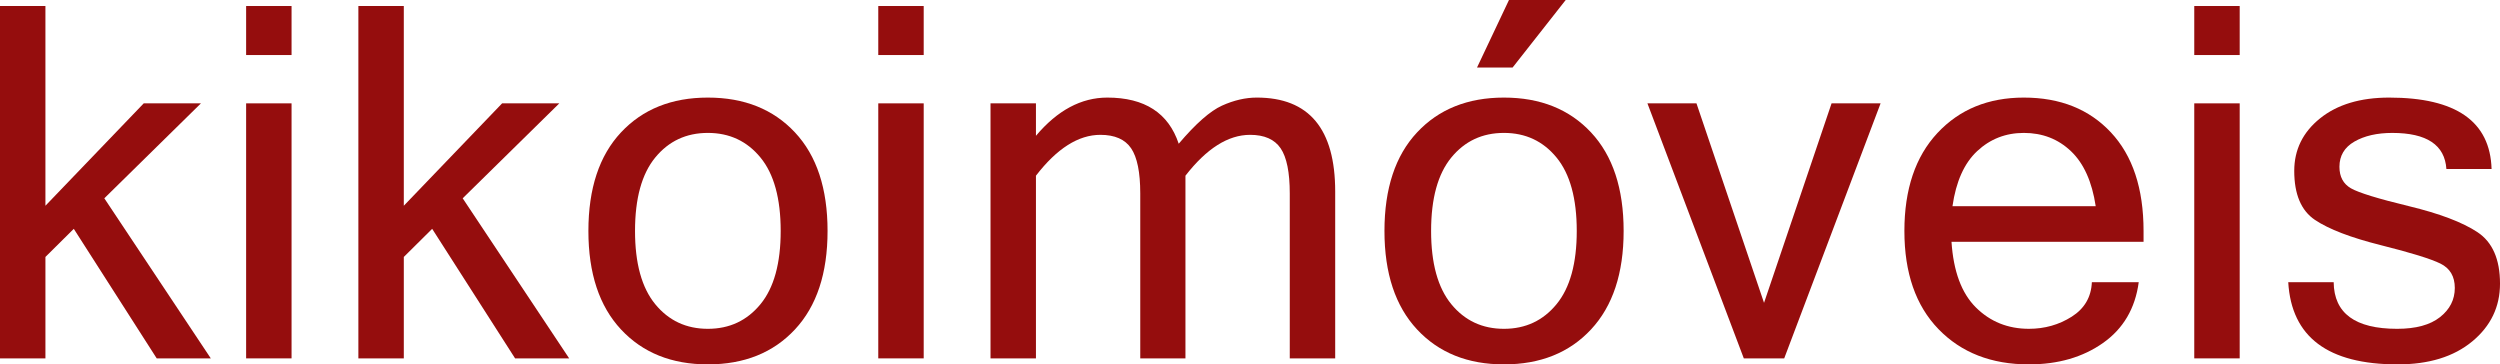
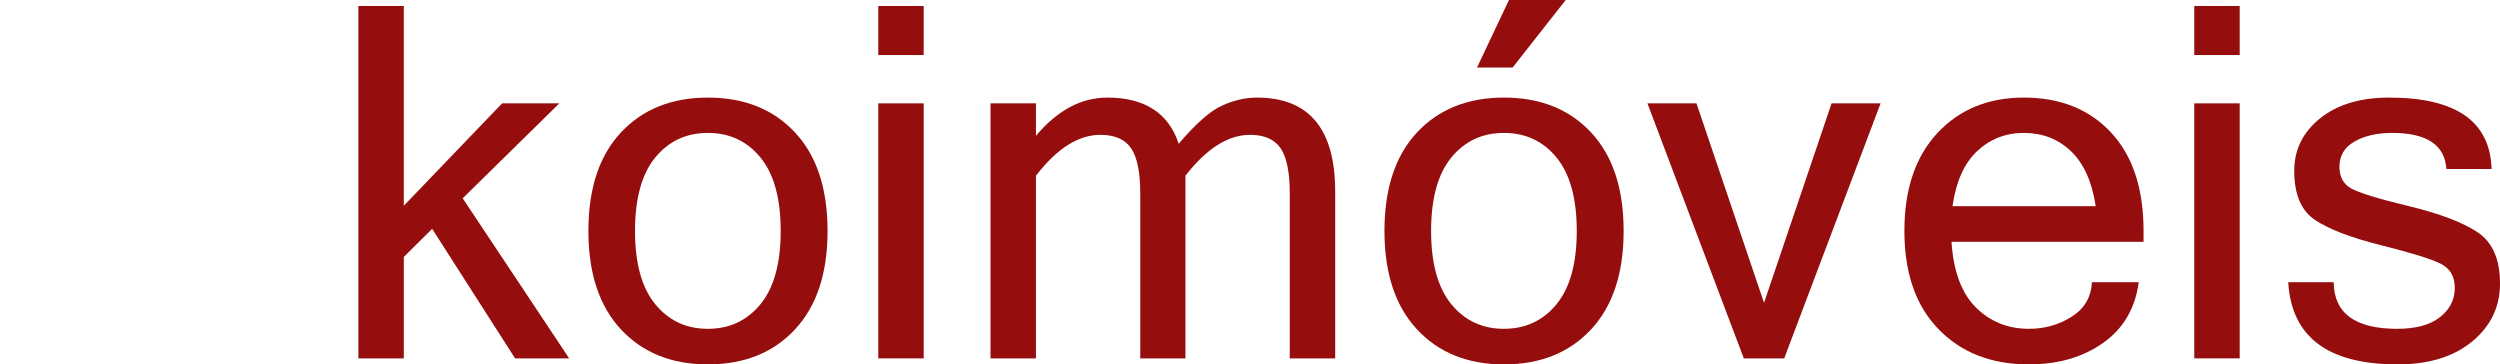
<svg xmlns="http://www.w3.org/2000/svg" version="1.1" id="Camada_1" x="0px" y="0px" width="500px" height="72.877px" viewBox="0 0 500 72.877" enable-background="new 0 0 500 72.877" xml:space="preserve">
  <g>
-     <path fill="#950D0D" d="M42.159,71.675H31.343l-16.585-25.91L9.086,51.39v20.285H0V1.202h9.085v39.947l19.661-20.479h11.441   L20.863,39.659L42.159,71.675z" />
-     <path fill="#950D0D" d="M58.311,11.008h-9.085V1.202h9.085V11.008z M58.311,71.675h-9.085V20.671h9.085V71.675z" />
    <path fill="#950D0D" d="M113.834,71.675h-10.816l-16.585-25.91l-5.672,5.625v20.285h-9.086V1.202h9.086v39.947l19.661-20.479   h11.441L92.538,39.659L113.834,71.675z" />
    <path fill="#950D0D" d="M141.572,19.517c7.275,0,13.083,2.324,17.426,6.971c4.343,4.647,6.514,11.217,6.514,19.708   c0,8.462-2.171,15.022-6.514,19.687c-4.342,4.663-10.151,6.994-17.426,6.994c-7.243,0-13.036-2.331-17.378-6.994   c-4.342-4.663-6.514-11.225-6.514-19.687c0-8.491,2.171-15.063,6.514-19.708C128.536,21.841,134.329,19.517,141.572,19.517z    M141.572,65.763c4.326,0,7.835-1.643,10.527-4.928s4.038-8.164,4.038-14.639c0-6.506-1.346-11.4-4.038-14.686   c-2.692-3.285-6.201-4.928-10.527-4.928c-4.327,0-7.836,1.643-10.528,4.928c-2.692,3.285-4.038,8.18-4.038,14.686   c0,6.475,1.346,11.354,4.038,14.639S137.245,65.763,141.572,65.763z" />
    <path fill="#950D0D" d="M184.74,11.008h-9.085V1.202h9.085V11.008z M184.74,71.675h-9.085V20.671h9.085V71.675z" />
    <path fill="#950D0D" d="M267.039,71.675h-9.085V38.696c0-4.229-0.608-7.241-1.827-9.036c-1.218-1.794-3.253-2.692-6.105-2.692   c-4.391,0-8.701,2.724-12.932,8.172v36.534h-9.038V38.696c0-4.229-0.609-7.241-1.827-9.036c-1.218-1.794-3.269-2.692-6.153-2.692   c-4.391,0-8.685,2.724-12.883,8.172v36.534h-9.086V20.671h9.086v6.49c4.294-5.096,9.053-7.644,14.277-7.644   c7.467,0,12.226,3.077,14.277,9.23c3.397-4.006,6.281-6.546,8.653-7.62c2.372-1.074,4.695-1.61,6.971-1.61   c10.447,0,15.671,6.266,15.671,18.796L267.039,71.675L267.039,71.675z" />
    <path fill="#950D0D" d="M300.786,19.517c7.274,0,13.083,2.324,17.426,6.971s6.515,11.217,6.515,19.708   c0,8.462-2.172,15.022-6.515,19.687s-10.151,6.994-17.426,6.994c-7.243,0-13.036-2.331-17.378-6.994   c-4.344-4.663-6.516-11.225-6.516-19.687c0-8.491,2.172-15.063,6.516-19.708C287.75,21.841,293.543,19.517,300.786,19.517z    M300.786,65.763c4.325,0,7.835-1.643,10.526-4.928c2.692-3.285,4.039-8.164,4.039-14.639c0-6.506-1.347-11.4-4.039-14.686   c-2.691-3.285-6.201-4.928-10.526-4.928c-4.327,0-7.836,1.643-10.528,4.928c-2.691,3.285-4.037,8.18-4.037,14.686   c0,6.475,1.346,11.354,4.037,14.639C292.95,64.12,296.459,65.763,300.786,65.763z M313.141,0l-10.623,13.508h-7.115L301.795,0   H313.141z" />
    <path fill="#950D0D" d="M376.118,20.671l-19.276,51.004h-8.08l-19.277-51.004h9.808l13.513,39.898l13.508-39.898H376.118z" />
    <path fill="#950D0D" d="M405.777,72.877c-7.498,0-13.522-2.349-18.073-7.043c-4.552-4.694-6.826-11.24-6.826-19.638   c0-8.331,2.195-14.861,6.603-19.588c4.406-4.727,10.174-7.091,17.289-7.091c7.274,0,13.076,2.324,17.419,6.971   s6.521,11.217,6.521,19.708v2.164H390.3c0.386,5.896,2.003,10.271,4.871,13.123s6.409,4.279,10.606,4.279   c3.174,0,6.025-0.811,8.574-2.429c2.547-1.619,3.894-3.918,4.021-6.897h9.374c-0.705,5.256-3.093,9.31-7.147,12.162   C416.547,71.451,411.611,72.877,405.777,72.877z M419.143,41.246c-0.736-4.904-2.388-8.573-4.951-11.009   c-2.563-2.436-5.703-3.654-9.422-3.654c-3.621,0-6.729,1.21-9.326,3.63c-2.596,2.419-4.245,6.097-4.95,11.033H419.143z" />
    <path fill="#950D0D" d="M447.938,11.008h-9.086V1.202h9.086V11.008z M447.938,71.675h-9.086V20.671h9.086V71.675z" />
    <path fill="#950D0D" d="M479.521,72.877c-13.94,0-21.231-5.479-21.872-16.44h9.086c0.063,6.217,4.294,9.326,12.689,9.326   c3.75,0,6.603-0.777,8.573-2.332c1.971-1.554,2.964-3.5,2.964-5.841c0-2.308-0.961-3.934-2.884-4.879   c-1.923-0.944-5.897-2.171-11.906-3.678s-10.398-3.188-13.172-5.048c-2.771-1.858-4.149-5.129-4.149-9.806   c0-4.23,1.715-7.731,5.159-10.504c3.445-2.772,8.062-4.158,13.829-4.158c13.363,0,20.189,4.759,20.479,14.277h-9.038   c-0.32-4.807-3.927-7.211-10.815-7.211c-3.045,0-5.576,0.577-7.58,1.731c-2.003,1.154-2.996,2.836-2.996,5.047   c0,1.987,0.771,3.421,2.309,4.302s5.384,2.066,11.553,3.559c6.17,1.489,10.753,3.229,13.749,5.215   c2.996,1.987,4.502,5.418,4.502,10.289c0,4.646-1.859,8.5-5.561,11.562C490.737,71.349,485.771,72.877,479.521,72.877z" />
  </g>
</svg>